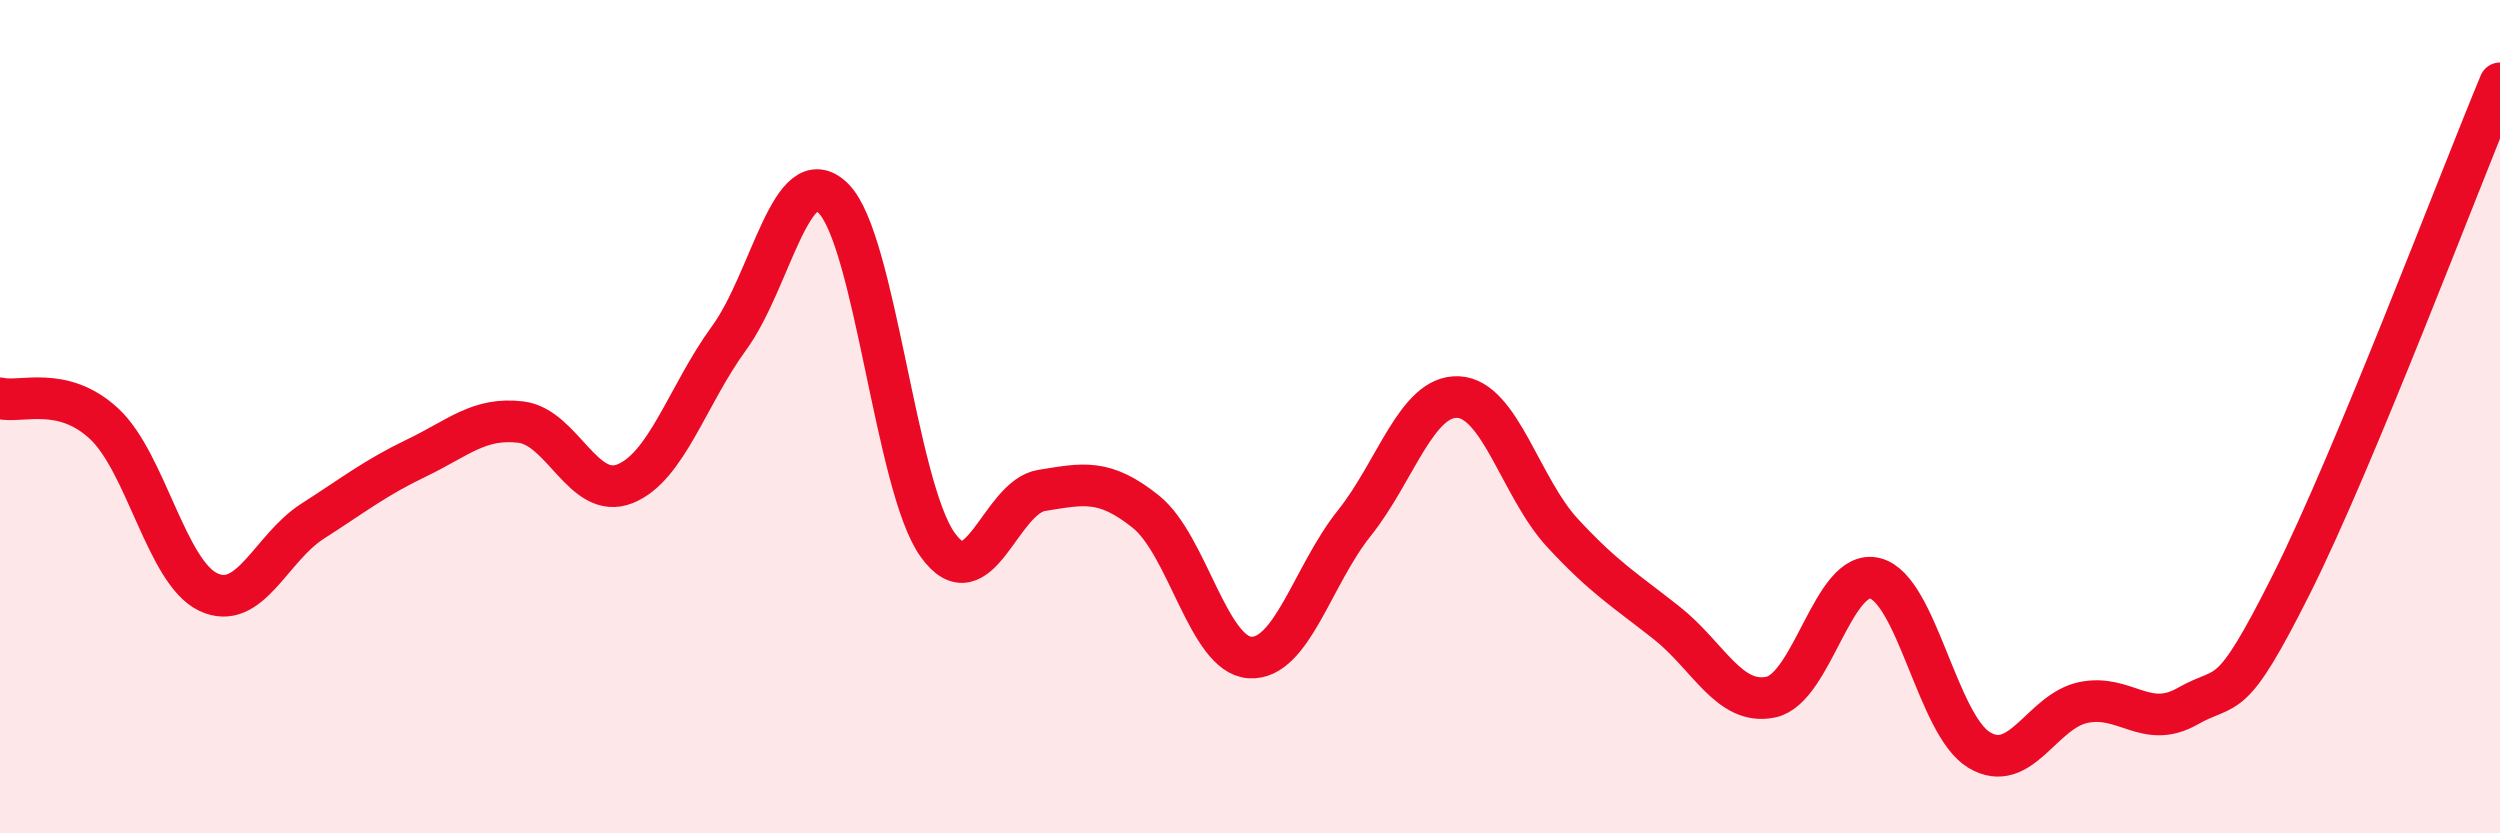
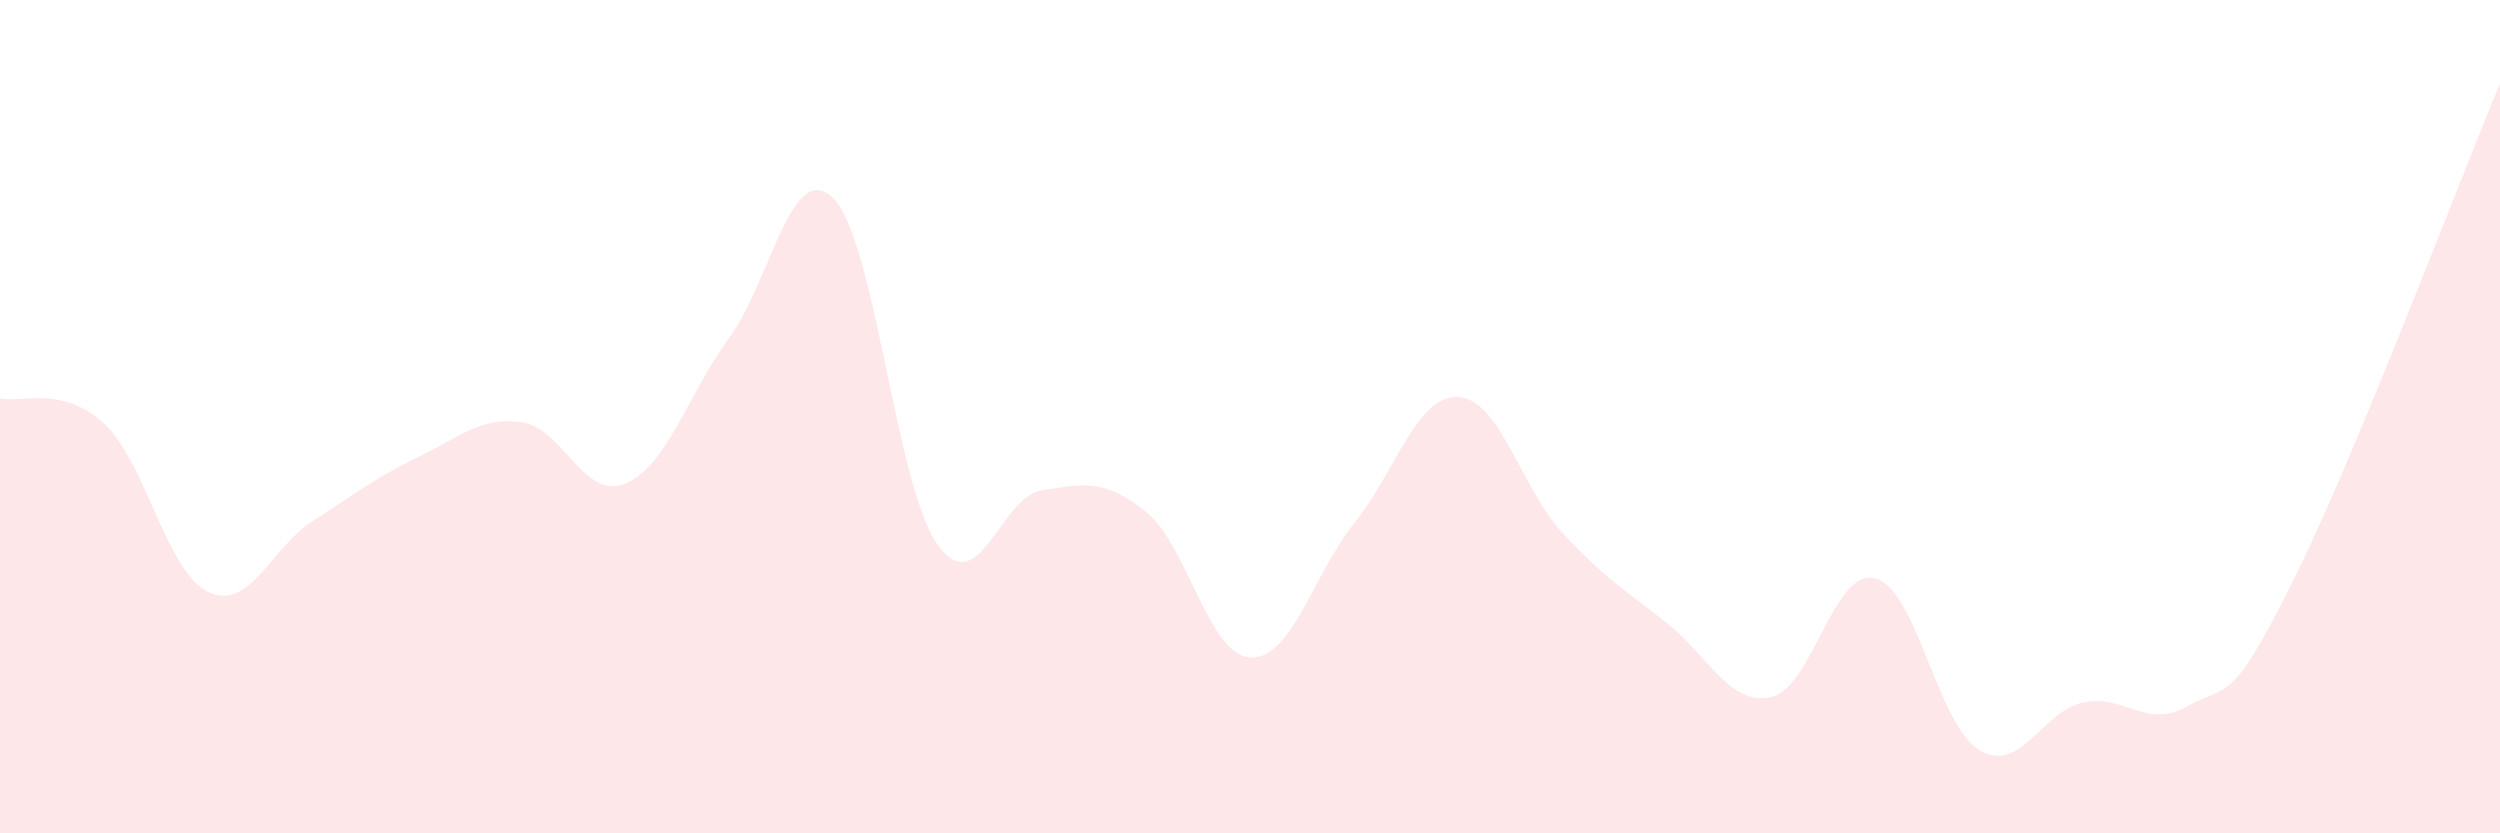
<svg xmlns="http://www.w3.org/2000/svg" width="60" height="20" viewBox="0 0 60 20">
  <path d="M 0,9.56 C 0.5,9.68 1.5,9.24 2.5,10.17 C 3.5,11.1 4,13.74 5,14.21 C 6,14.68 6.5,13.15 7.5,12.51 C 8.5,11.87 9,11.47 10,10.99 C 11,10.51 11.5,10.01 12.5,10.13 C 13.5,10.25 14,12.01 15,11.61 C 16,11.21 16.5,9.48 17.5,8.11 C 18.5,6.74 19,3.77 20,4.76 C 21,5.75 21.5,11.67 22.5,13.07 C 23.5,14.47 24,11.93 25,11.77 C 26,11.61 26.5,11.48 27.5,12.28 C 28.5,13.08 29,15.72 30,15.78 C 31,15.84 31.5,13.81 32.5,12.56 C 33.5,11.31 34,9.48 35,9.53 C 36,9.58 36.5,11.71 37.5,12.79 C 38.5,13.87 39,14.16 40,14.95 C 41,15.74 41.5,16.94 42.5,16.73 C 43.5,16.52 44,13.63 45,13.88 C 46,14.13 46.5,17.4 47.5,18 C 48.5,18.6 49,17.07 50,16.86 C 51,16.65 51.5,17.52 52.5,16.95 C 53.5,16.38 53.5,17 55,14.01 C 56.5,11.02 59,4.4 60,2L60 20L0 20Z" fill="#EB0A25" opacity="0.1" stroke-linecap="round" stroke-linejoin="round" />
-   <path d="M 0,9.56 C 0.5,9.68 1.5,9.24 2.5,10.17 C 3.5,11.1 4,13.74 5,14.21 C 6,14.68 6.5,13.15 7.5,12.51 C 8.5,11.87 9,11.47 10,10.99 C 11,10.51 11.5,10.01 12.5,10.13 C 13.5,10.25 14,12.01 15,11.61 C 16,11.21 16.5,9.48 17.5,8.11 C 18.5,6.74 19,3.77 20,4.76 C 21,5.75 21.5,11.67 22.5,13.07 C 23.5,14.47 24,11.93 25,11.77 C 26,11.61 26.5,11.48 27.5,12.28 C 28.5,13.08 29,15.72 30,15.78 C 31,15.84 31.5,13.81 32.5,12.56 C 33.5,11.31 34,9.48 35,9.53 C 36,9.58 36.5,11.71 37.5,12.79 C 38.5,13.87 39,14.16 40,14.95 C 41,15.74 41.5,16.94 42.5,16.73 C 43.5,16.52 44,13.63 45,13.88 C 46,14.13 46.5,17.4 47.5,18 C 48.5,18.6 49,17.07 50,16.86 C 51,16.65 51.5,17.52 52.5,16.95 C 53.5,16.38 53.5,17 55,14.01 C 56.5,11.02 59,4.4 60,2" stroke="#EB0A25" stroke-width="1" fill="none" stroke-linecap="round" stroke-linejoin="round" />
</svg>